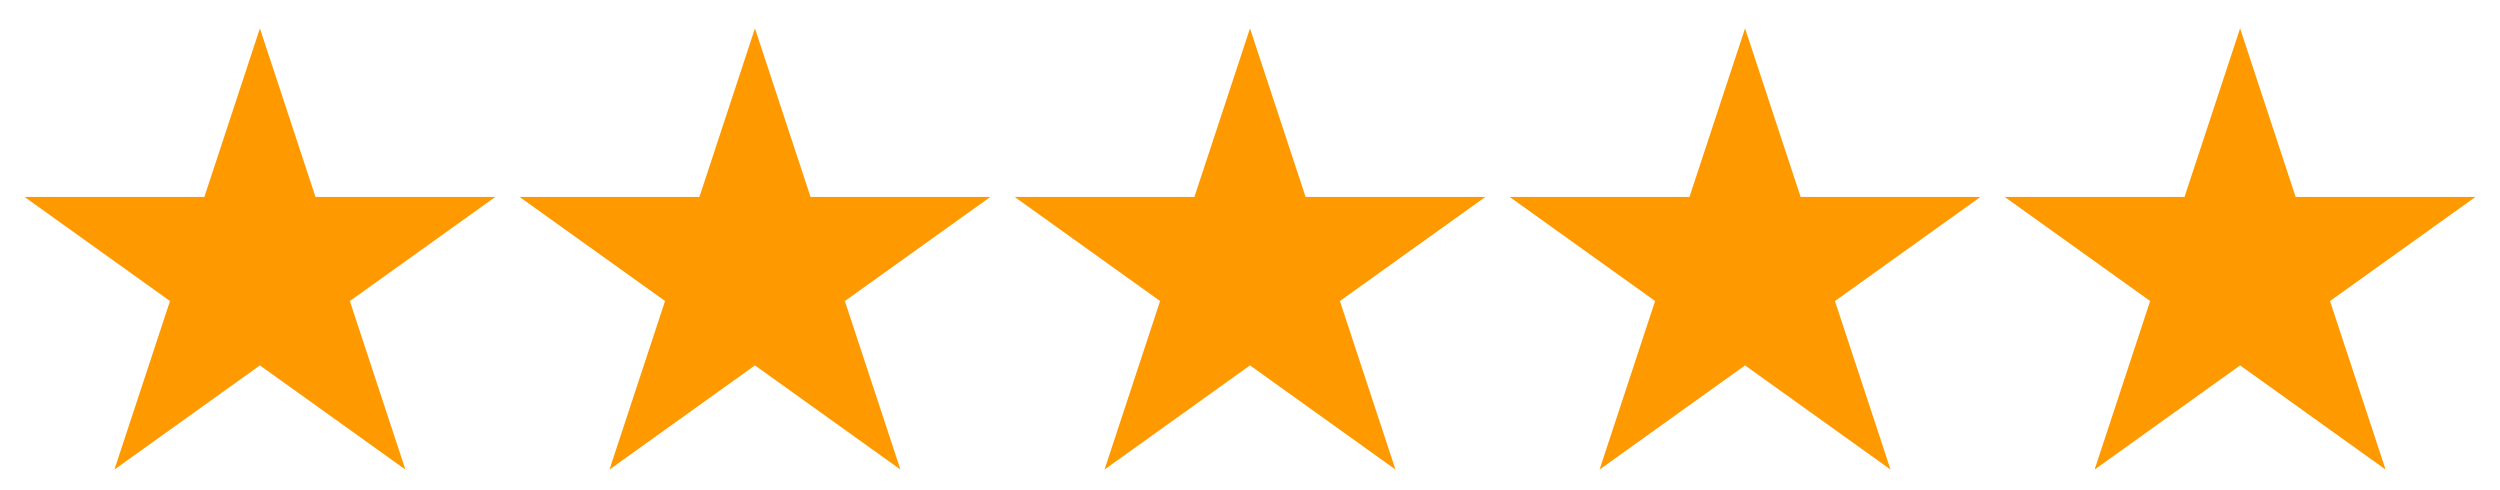
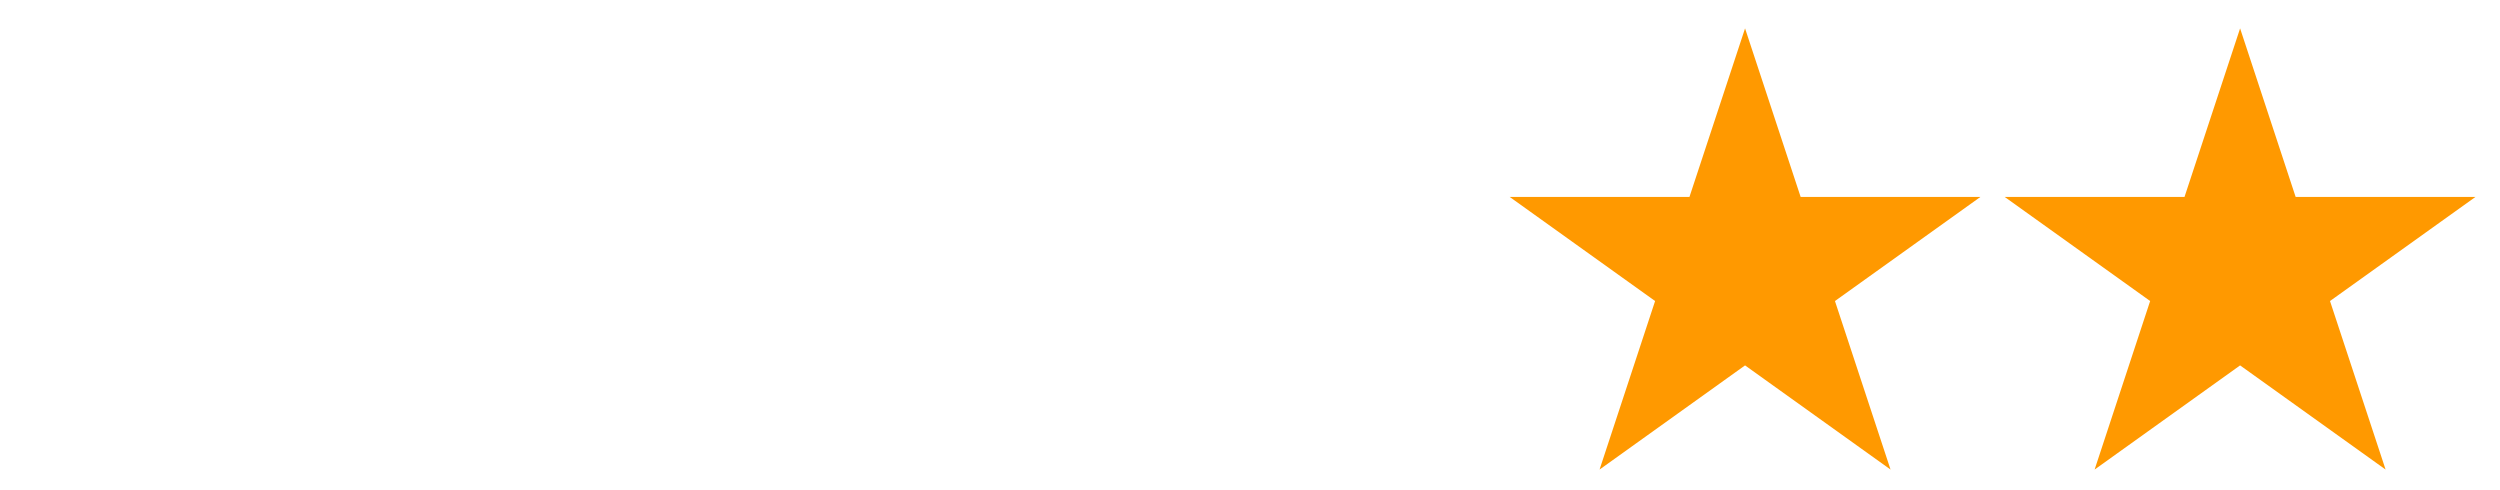
<svg xmlns="http://www.w3.org/2000/svg" width="51" height="10" viewBox="0 0 51 10" fill="none">
-   <path d="M5.302 0.579L6.436 4.017H10.105L7.137 6.141L8.27 9.579L5.302 7.454L2.334 9.579L3.468 6.141L0.5 4.017H4.169L5.302 0.579Z" fill="#FF9900" />
-   <path d="M25.5 0.579L26.634 4.017H30.302L27.334 6.141L28.468 9.579L25.5 7.454L22.532 9.579L23.666 6.141L20.698 4.017H24.366L25.5 0.579Z" fill="#FF9900" />
-   <path d="M15.401 0.579L16.535 4.017H20.203L17.235 6.141L18.369 9.579L15.401 7.454L12.433 9.579L13.567 6.141L10.599 4.017H14.268L15.401 0.579Z" fill="#FF9900" />
  <path d="M35.599 0.579L36.733 4.017H40.401L37.433 6.141L38.567 9.579L35.599 7.454L32.631 9.579L33.764 6.141L30.797 4.017H34.465L35.599 0.579Z" fill="#FF9900" />
  <path d="M45.698 0.579L46.831 4.017H50.5L47.532 6.141L48.666 9.579L45.698 7.454L42.73 9.579L43.863 6.141L40.895 4.017H44.564L45.698 0.579Z" fill="#FF9900" />
</svg>